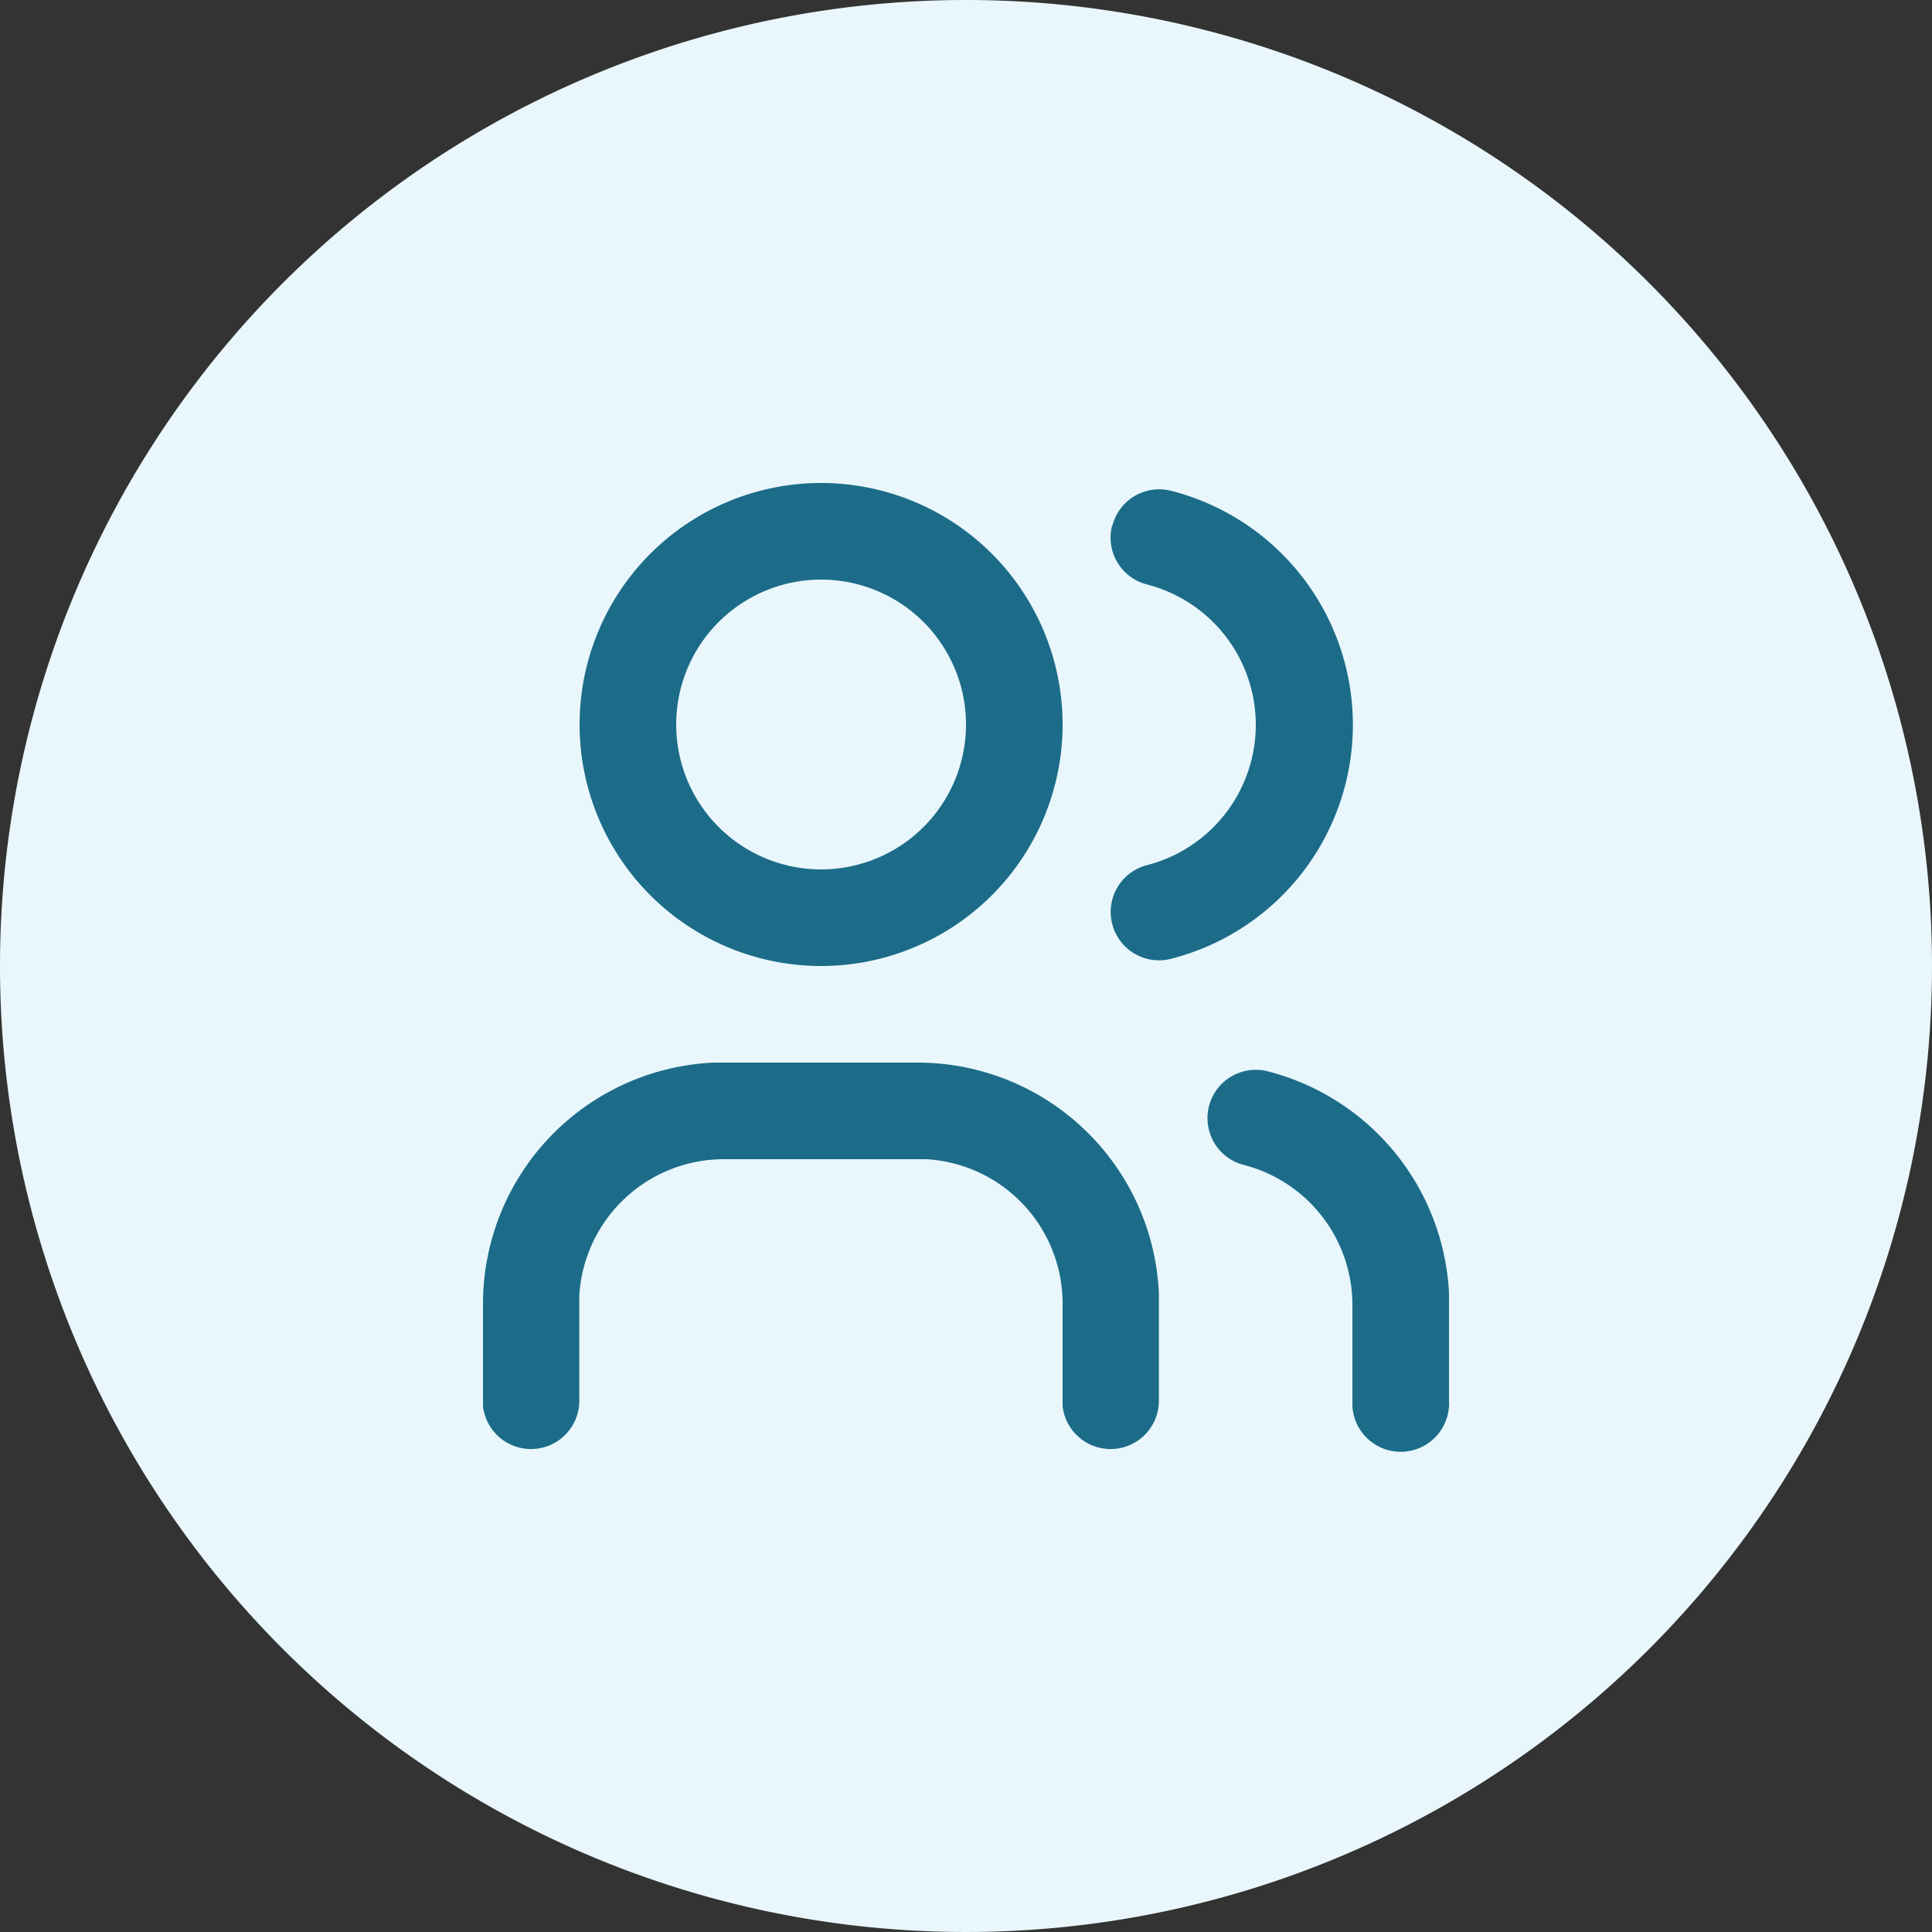
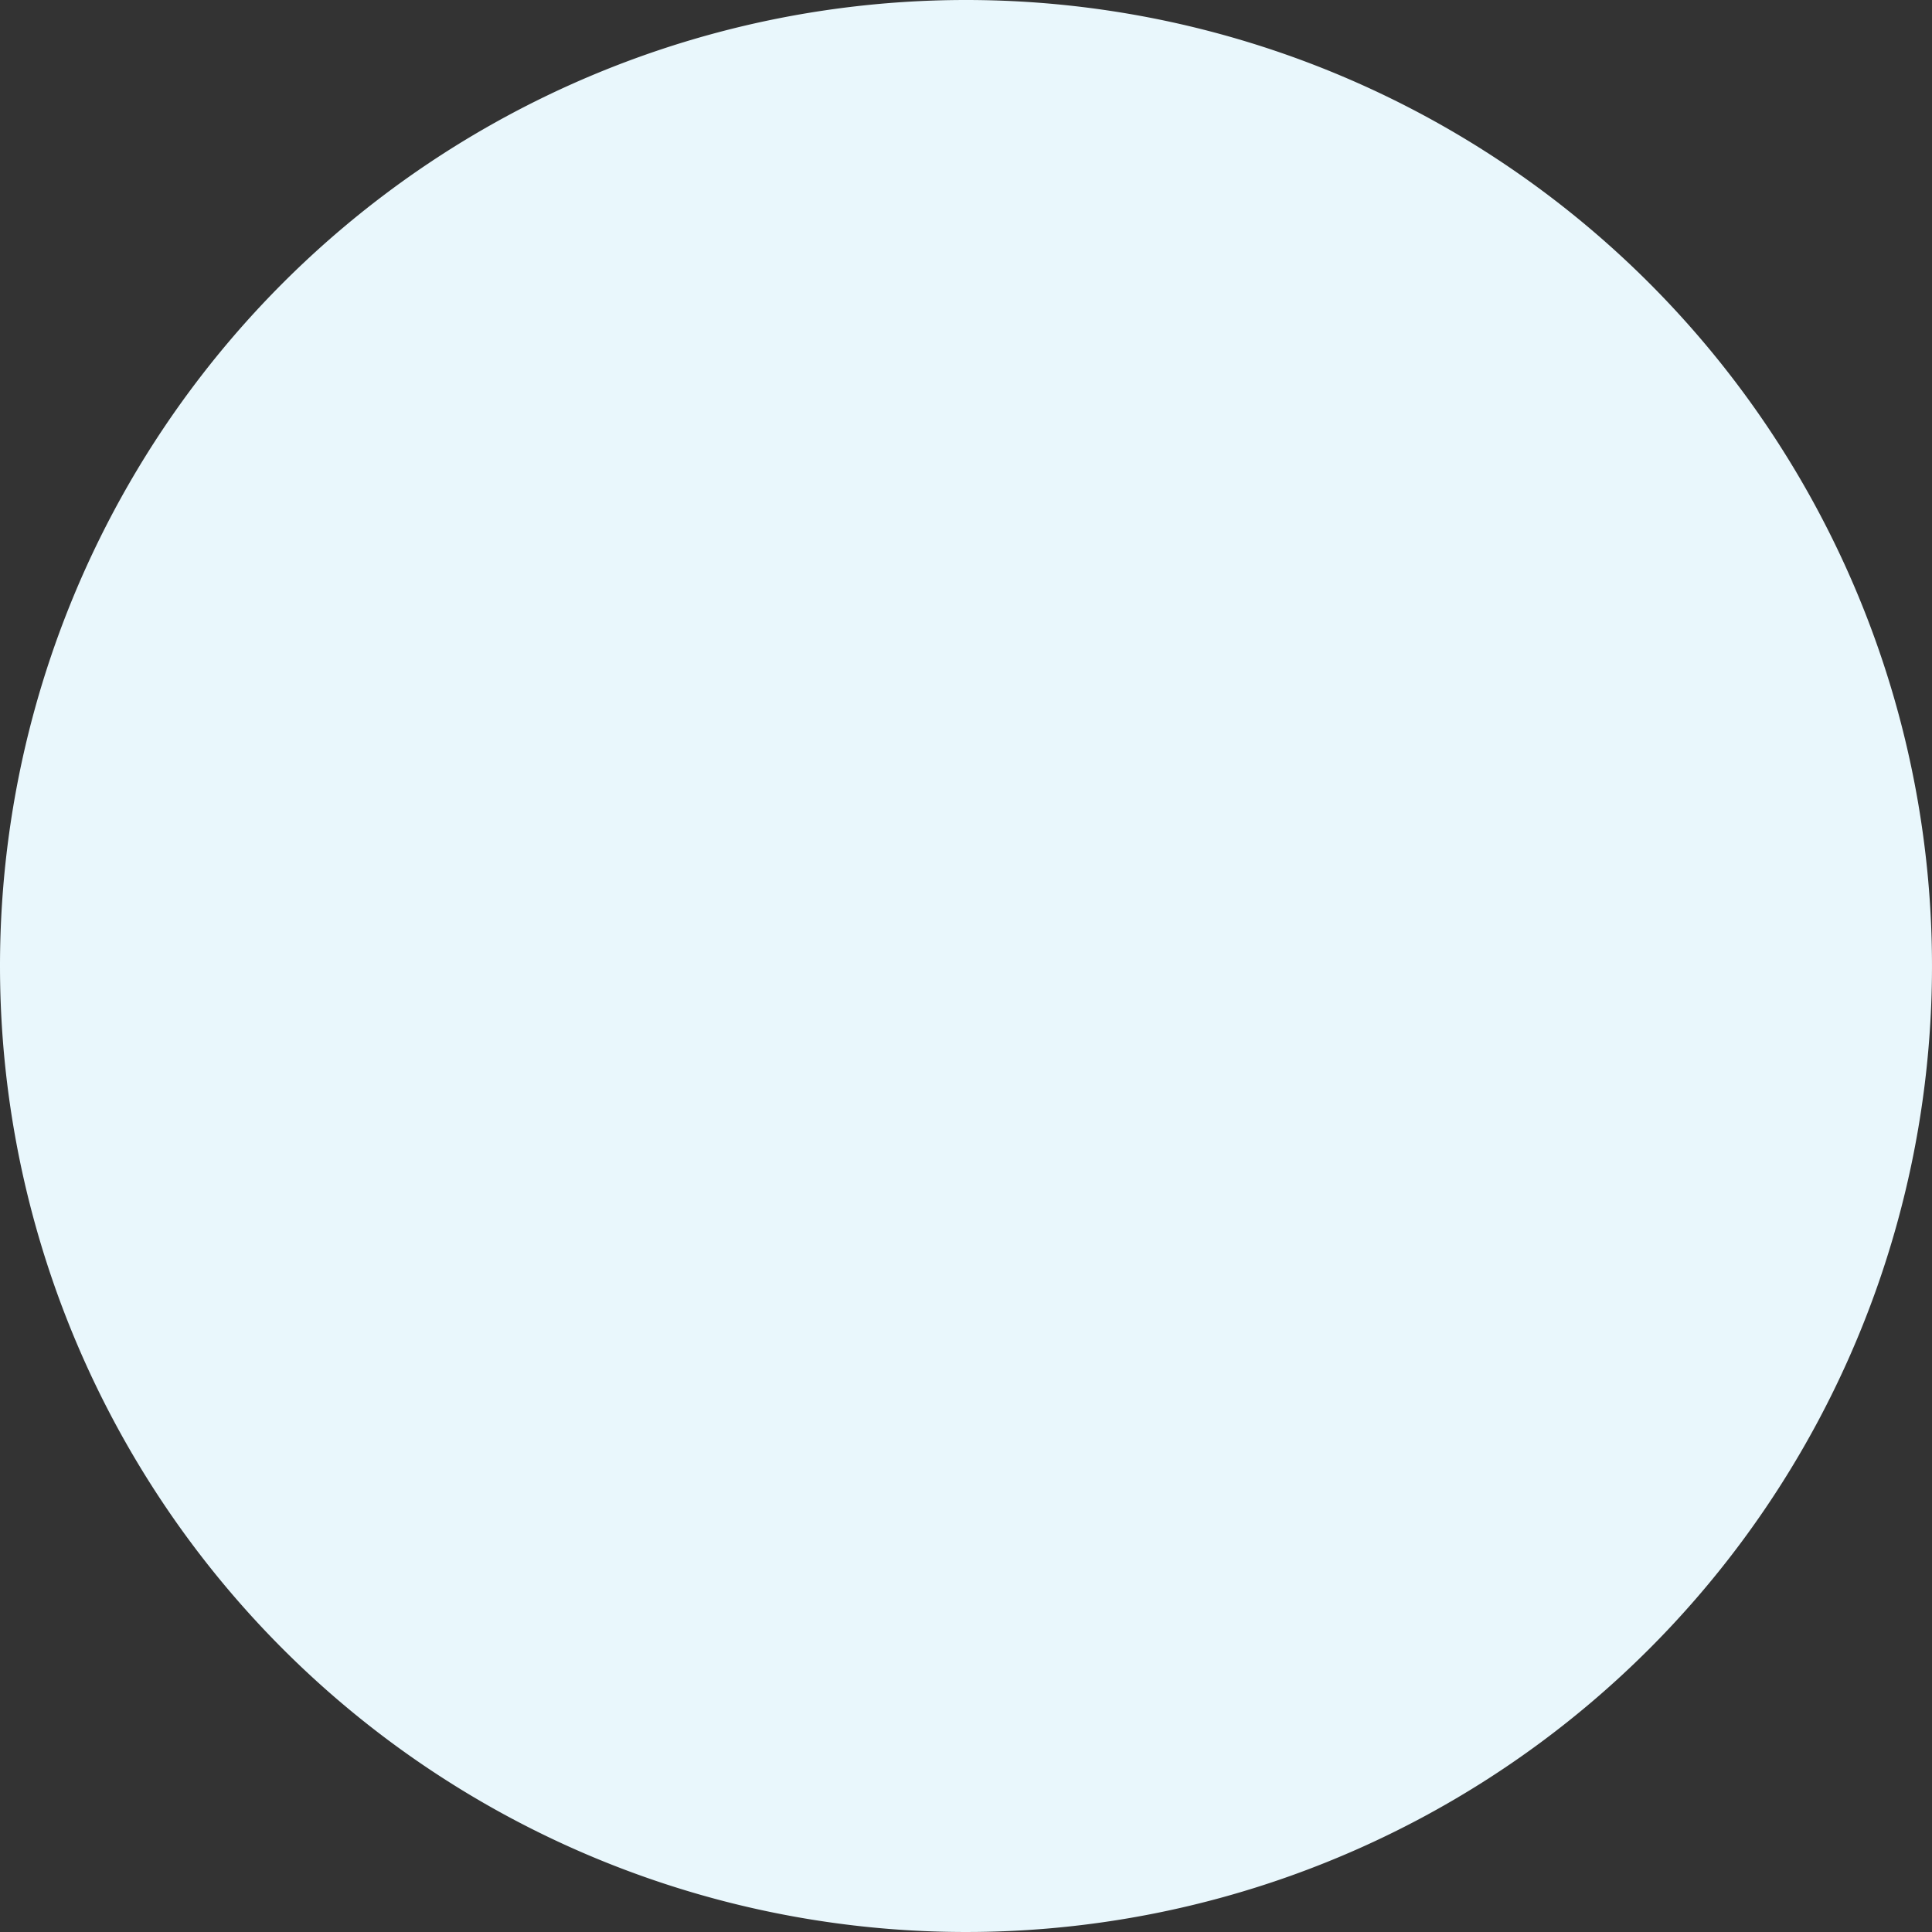
<svg xmlns="http://www.w3.org/2000/svg" id="Layer_1" data-name="Layer 1" viewBox="0 0 64 64">
  <rect x="0" y="0" width="64" height="64" fill="#333333" stroke="none" />
  <defs>
    <style>.cls-1{fill:#e9f7fc;}.cls-2{fill:#1c6c89;fill-rule:evenodd;}</style>
  </defs>
  <title>1</title>
  <path class="cls-1" d="M32,0A32,32,0,1,1,0,32,32,32,0,0,1,32,0" />
-   <path class="cls-2" d="M27.2,16a8,8,0,1,0,8,8,8,8,0,0,0-8-8m0,3.2a4.8,4.8,0,1,1,0,9.6h0a4.8,4.8,0,1,1,0-9.6M38.39,42.85a8,8,0,0,0-8-7.65H23.65a8,8,0,0,0-7.65,8v3.38a1.6,1.6,0,0,0,3.19-.18V42.92A4.8,4.8,0,0,1,24,38.4h6.68A4.79,4.79,0,0,1,35.2,43.2v3.38a1.6,1.6,0,0,0,3.19-.18V42.85ZM36.85,17.41a1.6,1.6,0,0,1,1.95-1.15,8,8,0,0,1,0,15.5,1.6,1.6,0,0,1-.81-3.1h0a4.8,4.8,0,0,0,0-9.3,1.6,1.6,0,0,1-1.15-1.95ZM42,35.49a1.6,1.6,0,0,0-.8,3.1,4.79,4.79,0,0,1,3.6,4.62v3.37A1.6,1.6,0,0,0,48,46.4V42.83a8,8,0,0,0-6-7.34Z" />
</svg>